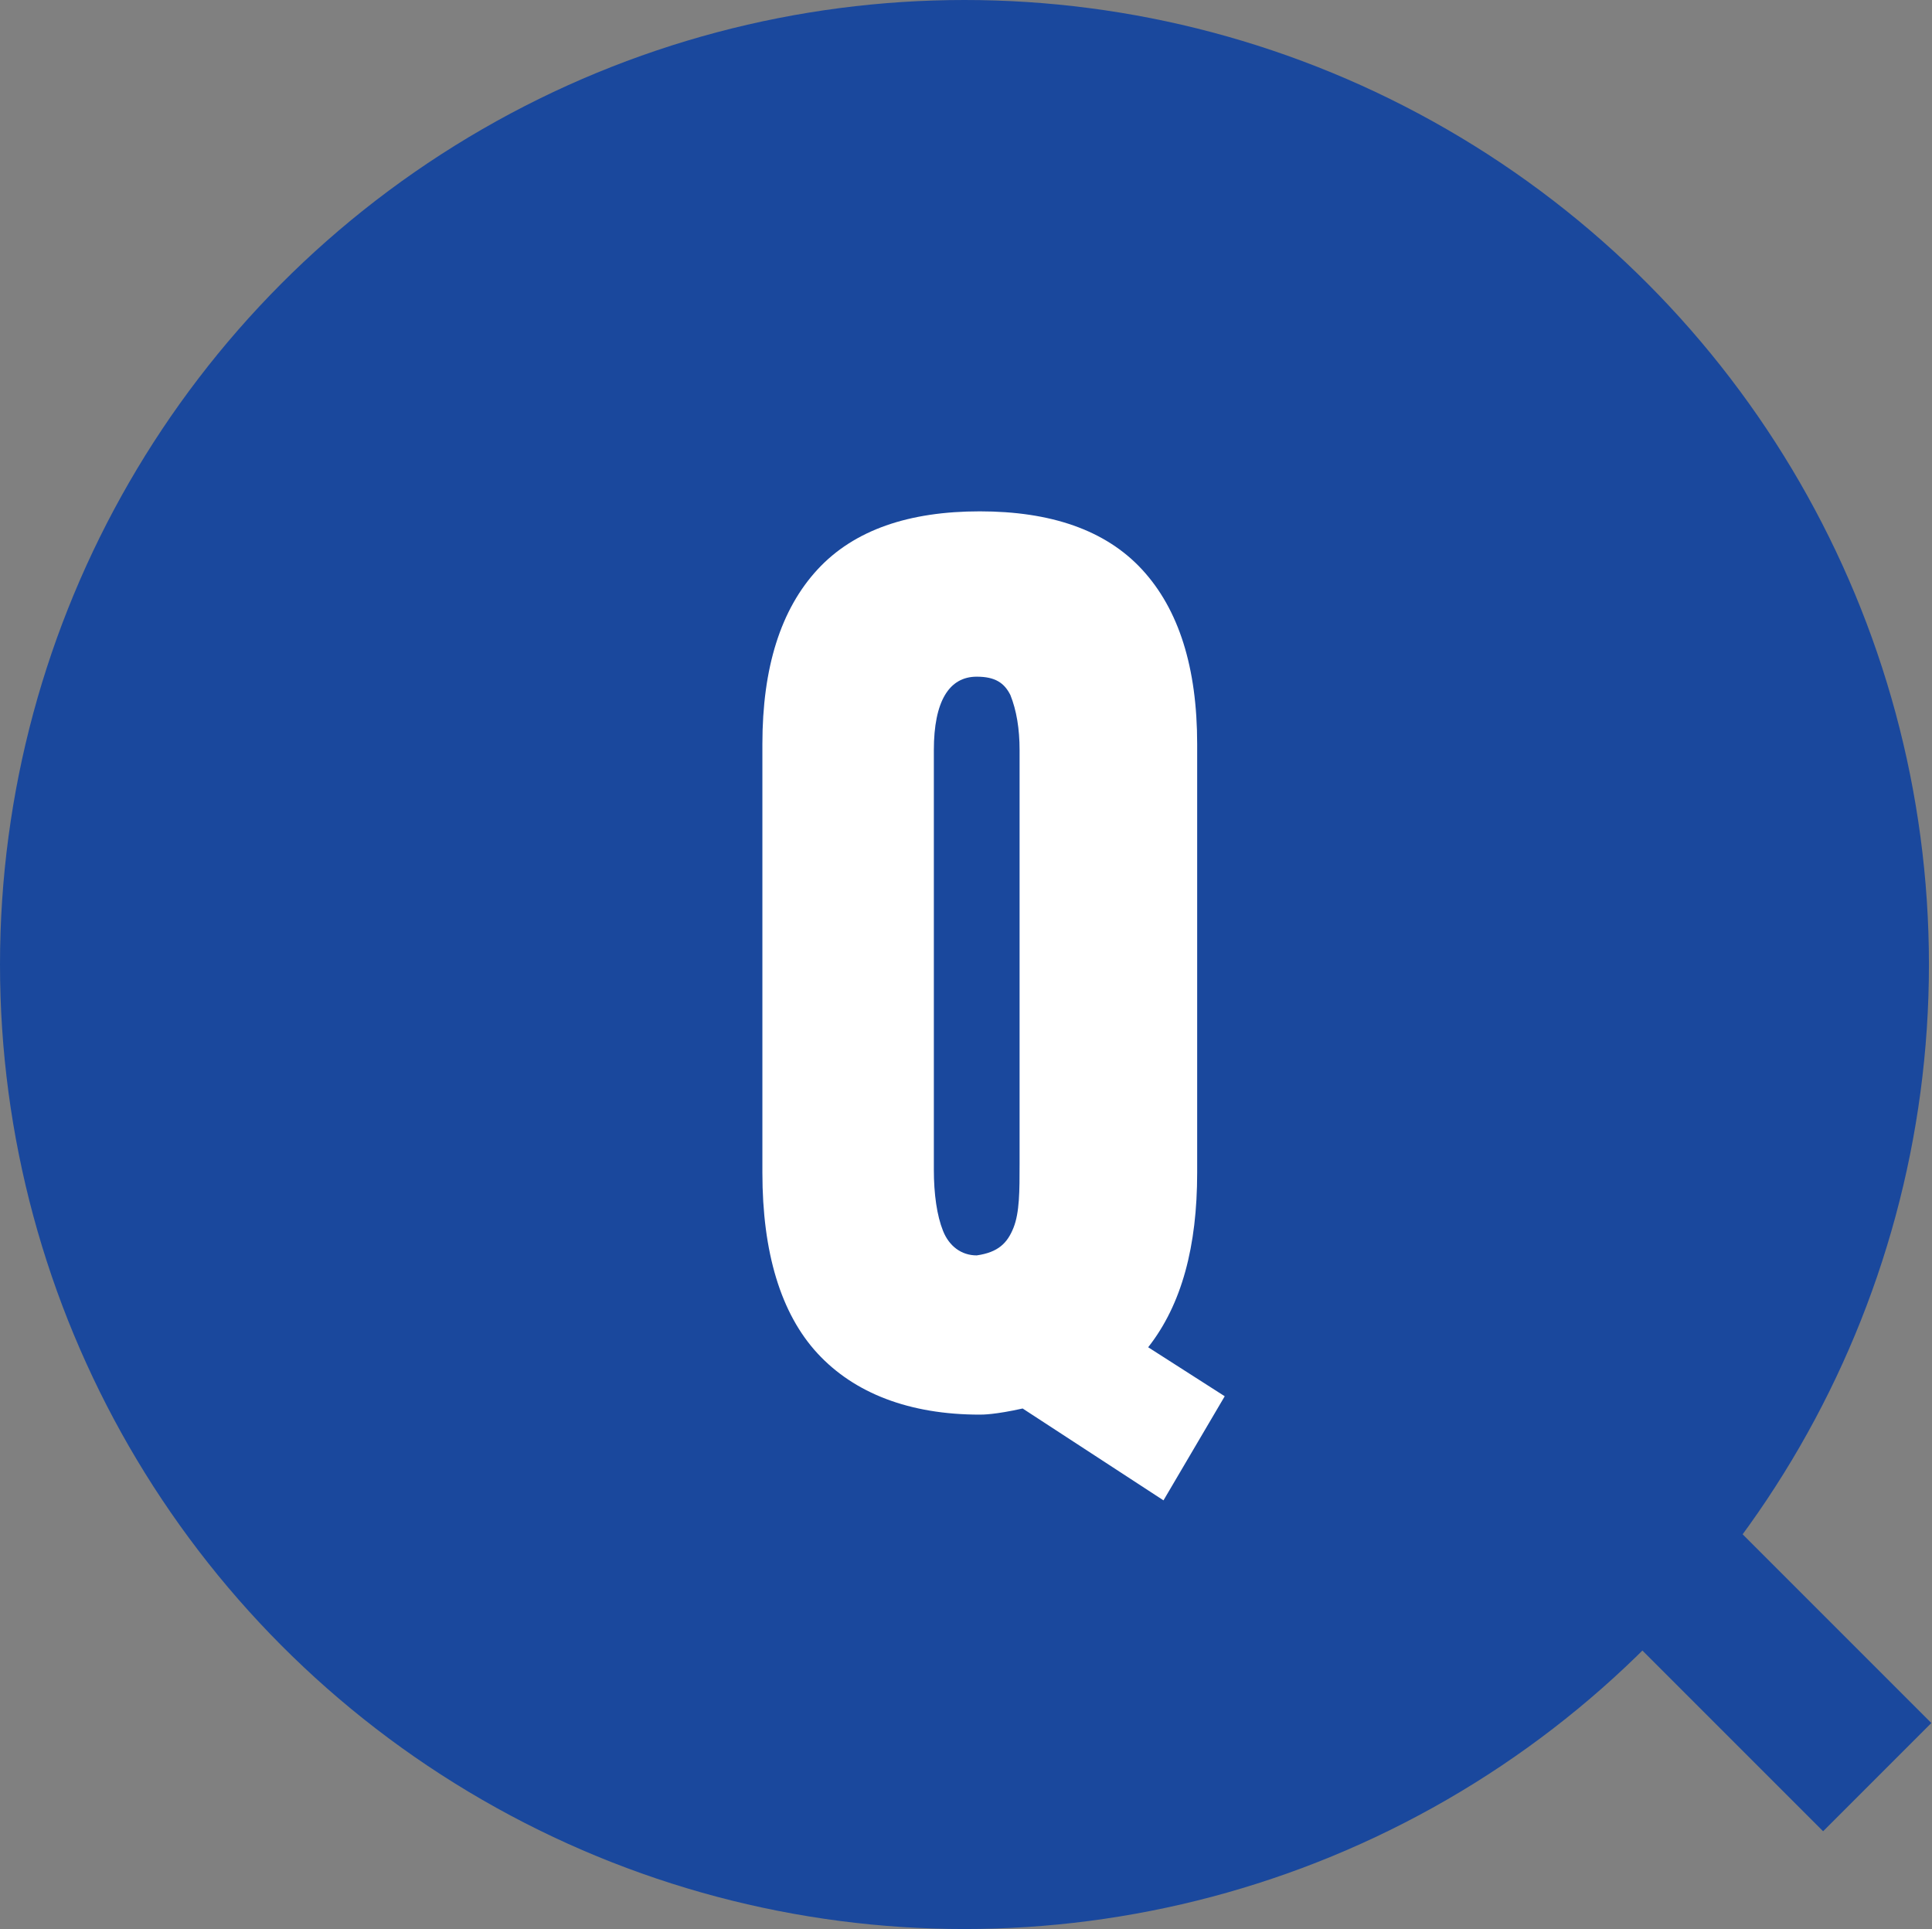
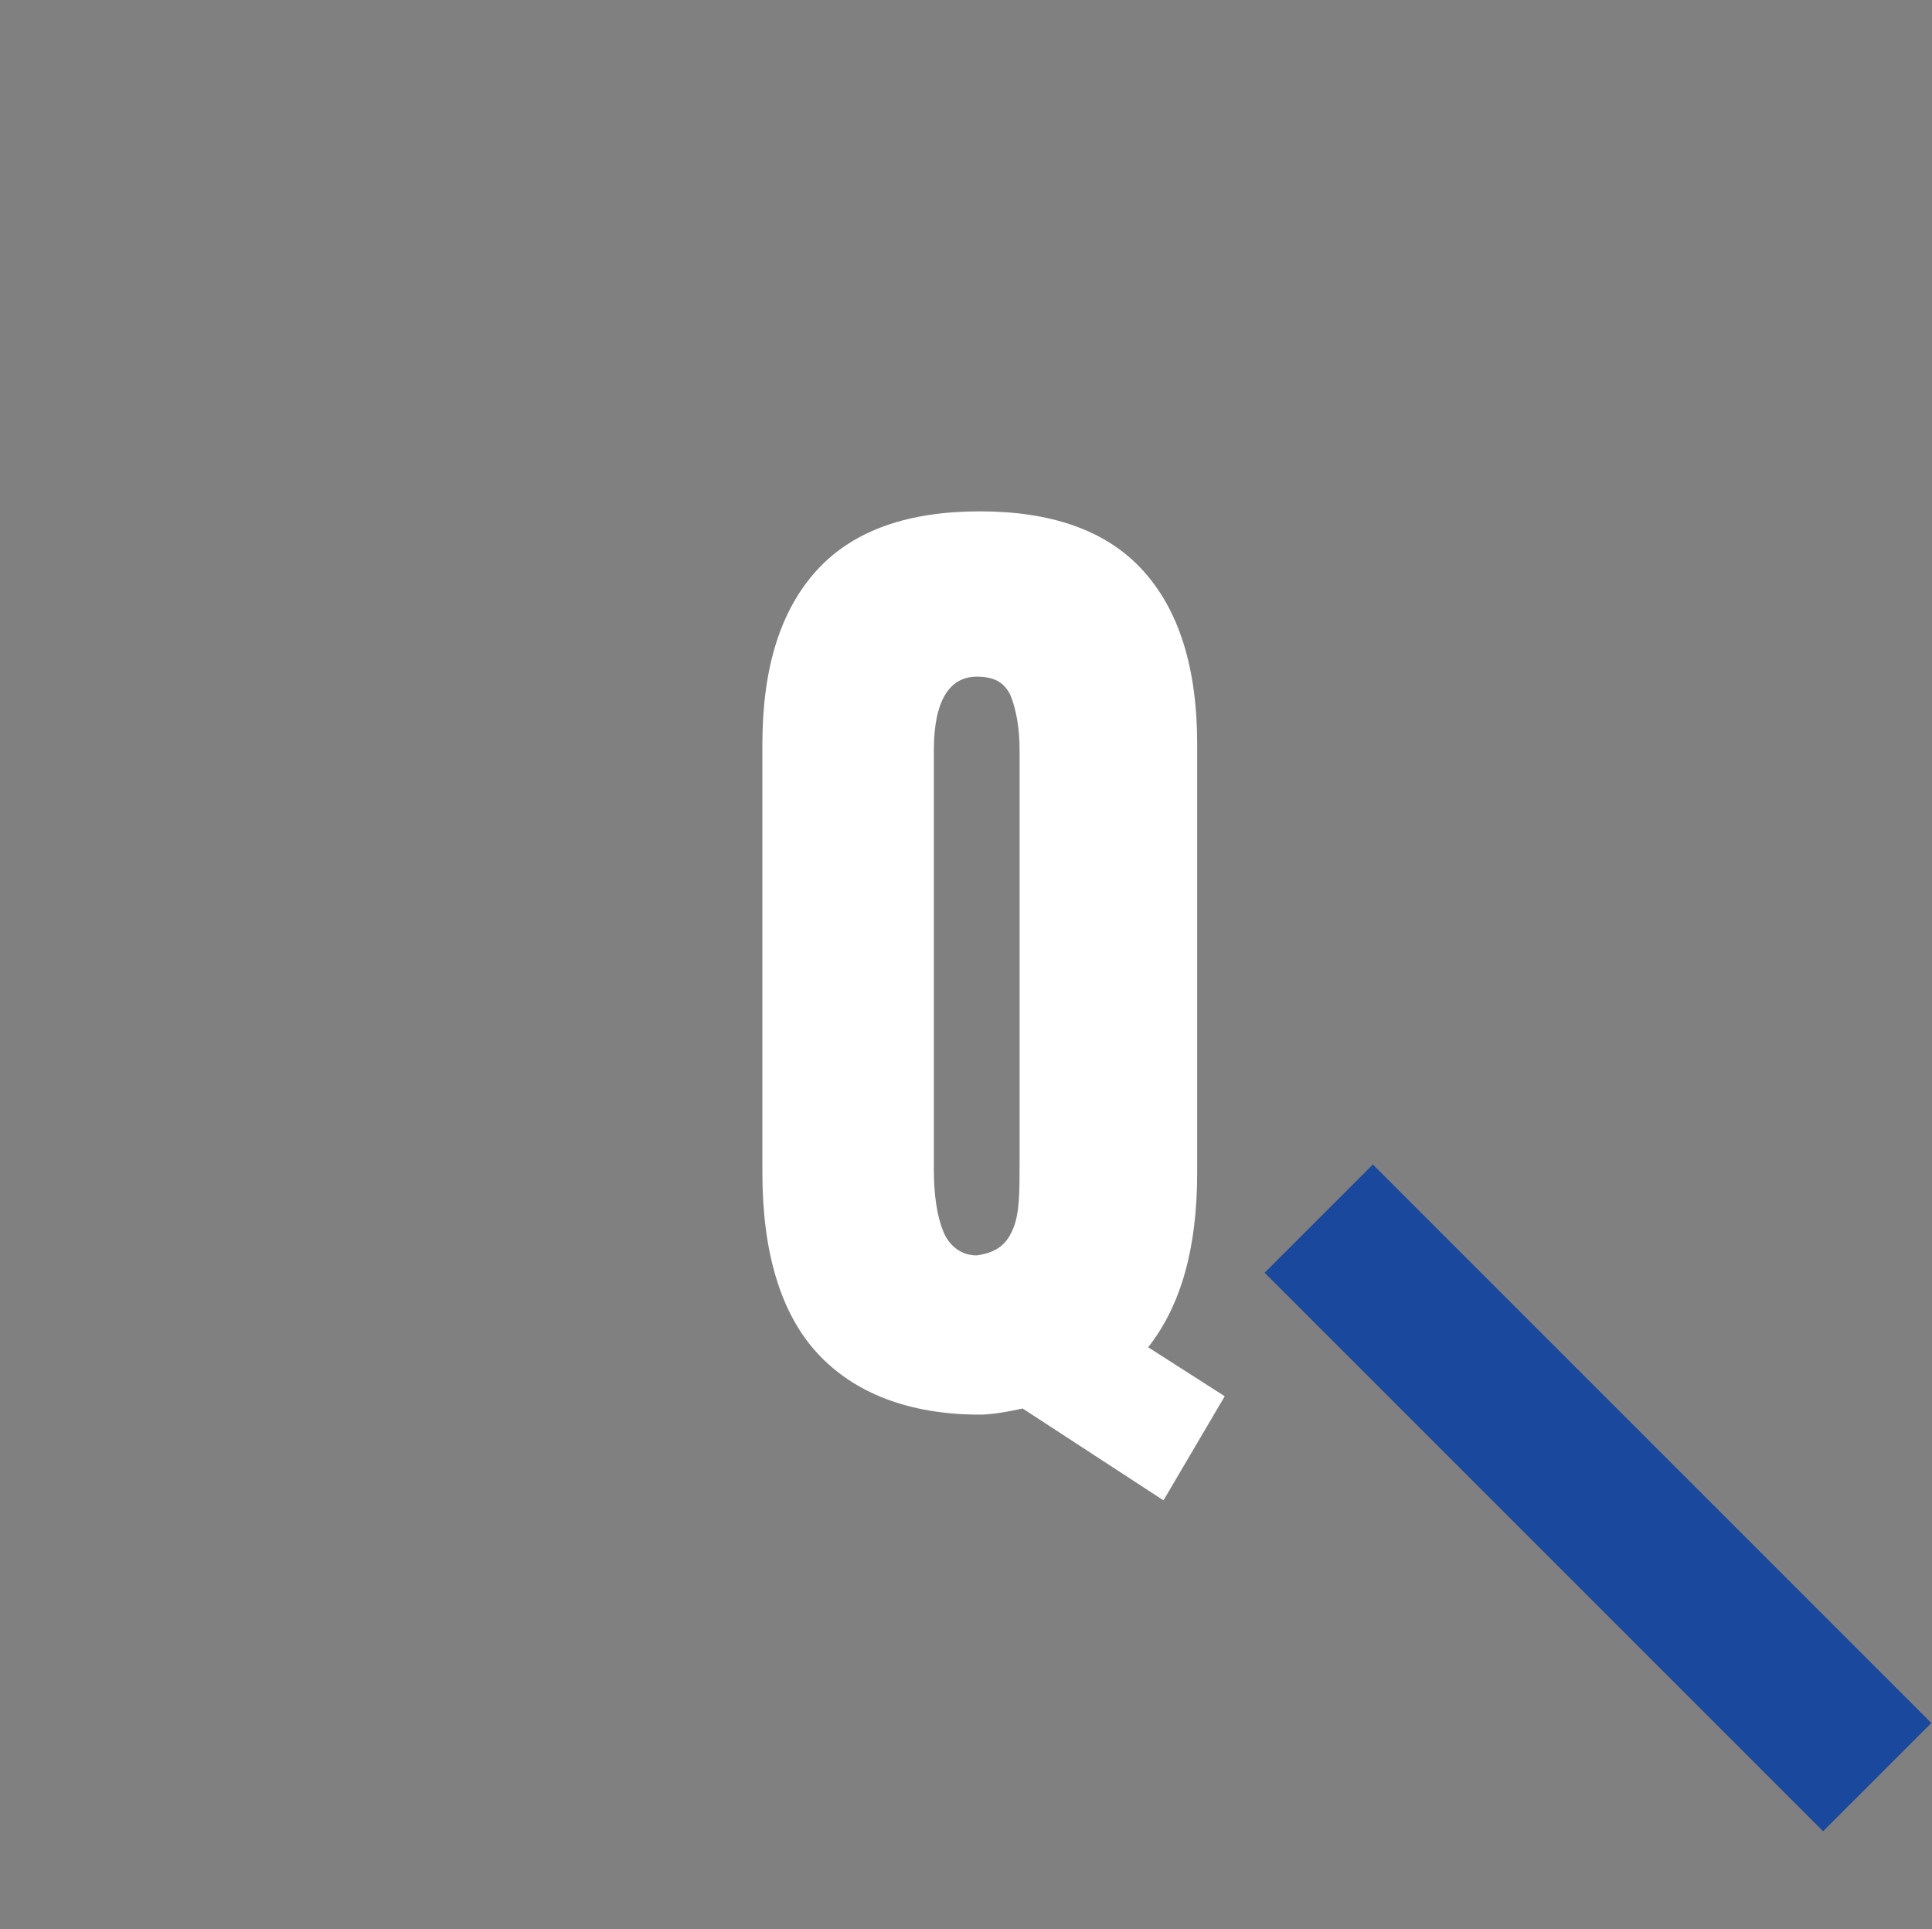
<svg xmlns="http://www.w3.org/2000/svg" version="1.1" id="レイヤー_1" x="0px" y="0px" viewBox="0 0 63.1 63" style="enable-background:new 0 0 63.1 63;" xml:space="preserve">
  <rect x="0" y="0" width="63.1" height="63" fill="#808080" stroke="none" />
  <style type="text/css"> .st0{fill:#1A489D;} .st1{fill:#FFFFFF;} </style>
  <g>
    <g>
-       <circle class="st0" cx="31.5" cy="31.5" r="31.5" />
      <g>
        <path class="st1" d="M33.4,46c-0.9,0.2-1.3,0.2-1.4,0.2c-2.3,0-4.1-0.7-5.3-2c-1.2-1.3-1.8-3.3-1.8-5.9v-14 c0-2.5,0.6-4.4,1.8-5.7c1.2-1.3,3-1.9,5.3-1.9c2.3,0,4.1,0.6,5.3,1.9c1.2,1.3,1.8,3.2,1.8,5.7v14c0,2.4-0.5,4.3-1.6,5.7l2.5,1.6 l-2,3.4L33.4,46z M33.1,40.1c0.2-0.5,0.2-1.2,0.2-2.1V24.5c0-0.7-0.1-1.3-0.3-1.8c-0.2-0.4-0.5-0.6-1.1-0.6 c-0.9,0-1.4,0.8-1.4,2.4v13.7c0,0.8,0.1,1.5,0.3,2c0.2,0.5,0.6,0.8,1.1,0.8C32.6,40.9,32.9,40.6,33.1,40.1z" />
      </g>
    </g>
    <rect x="49.7" y="36" transform="matrix(0.707 -0.707 0.707 0.707 -19.287 51.252)" class="st0" width="5" height="25.8" />
  </g>
</svg>